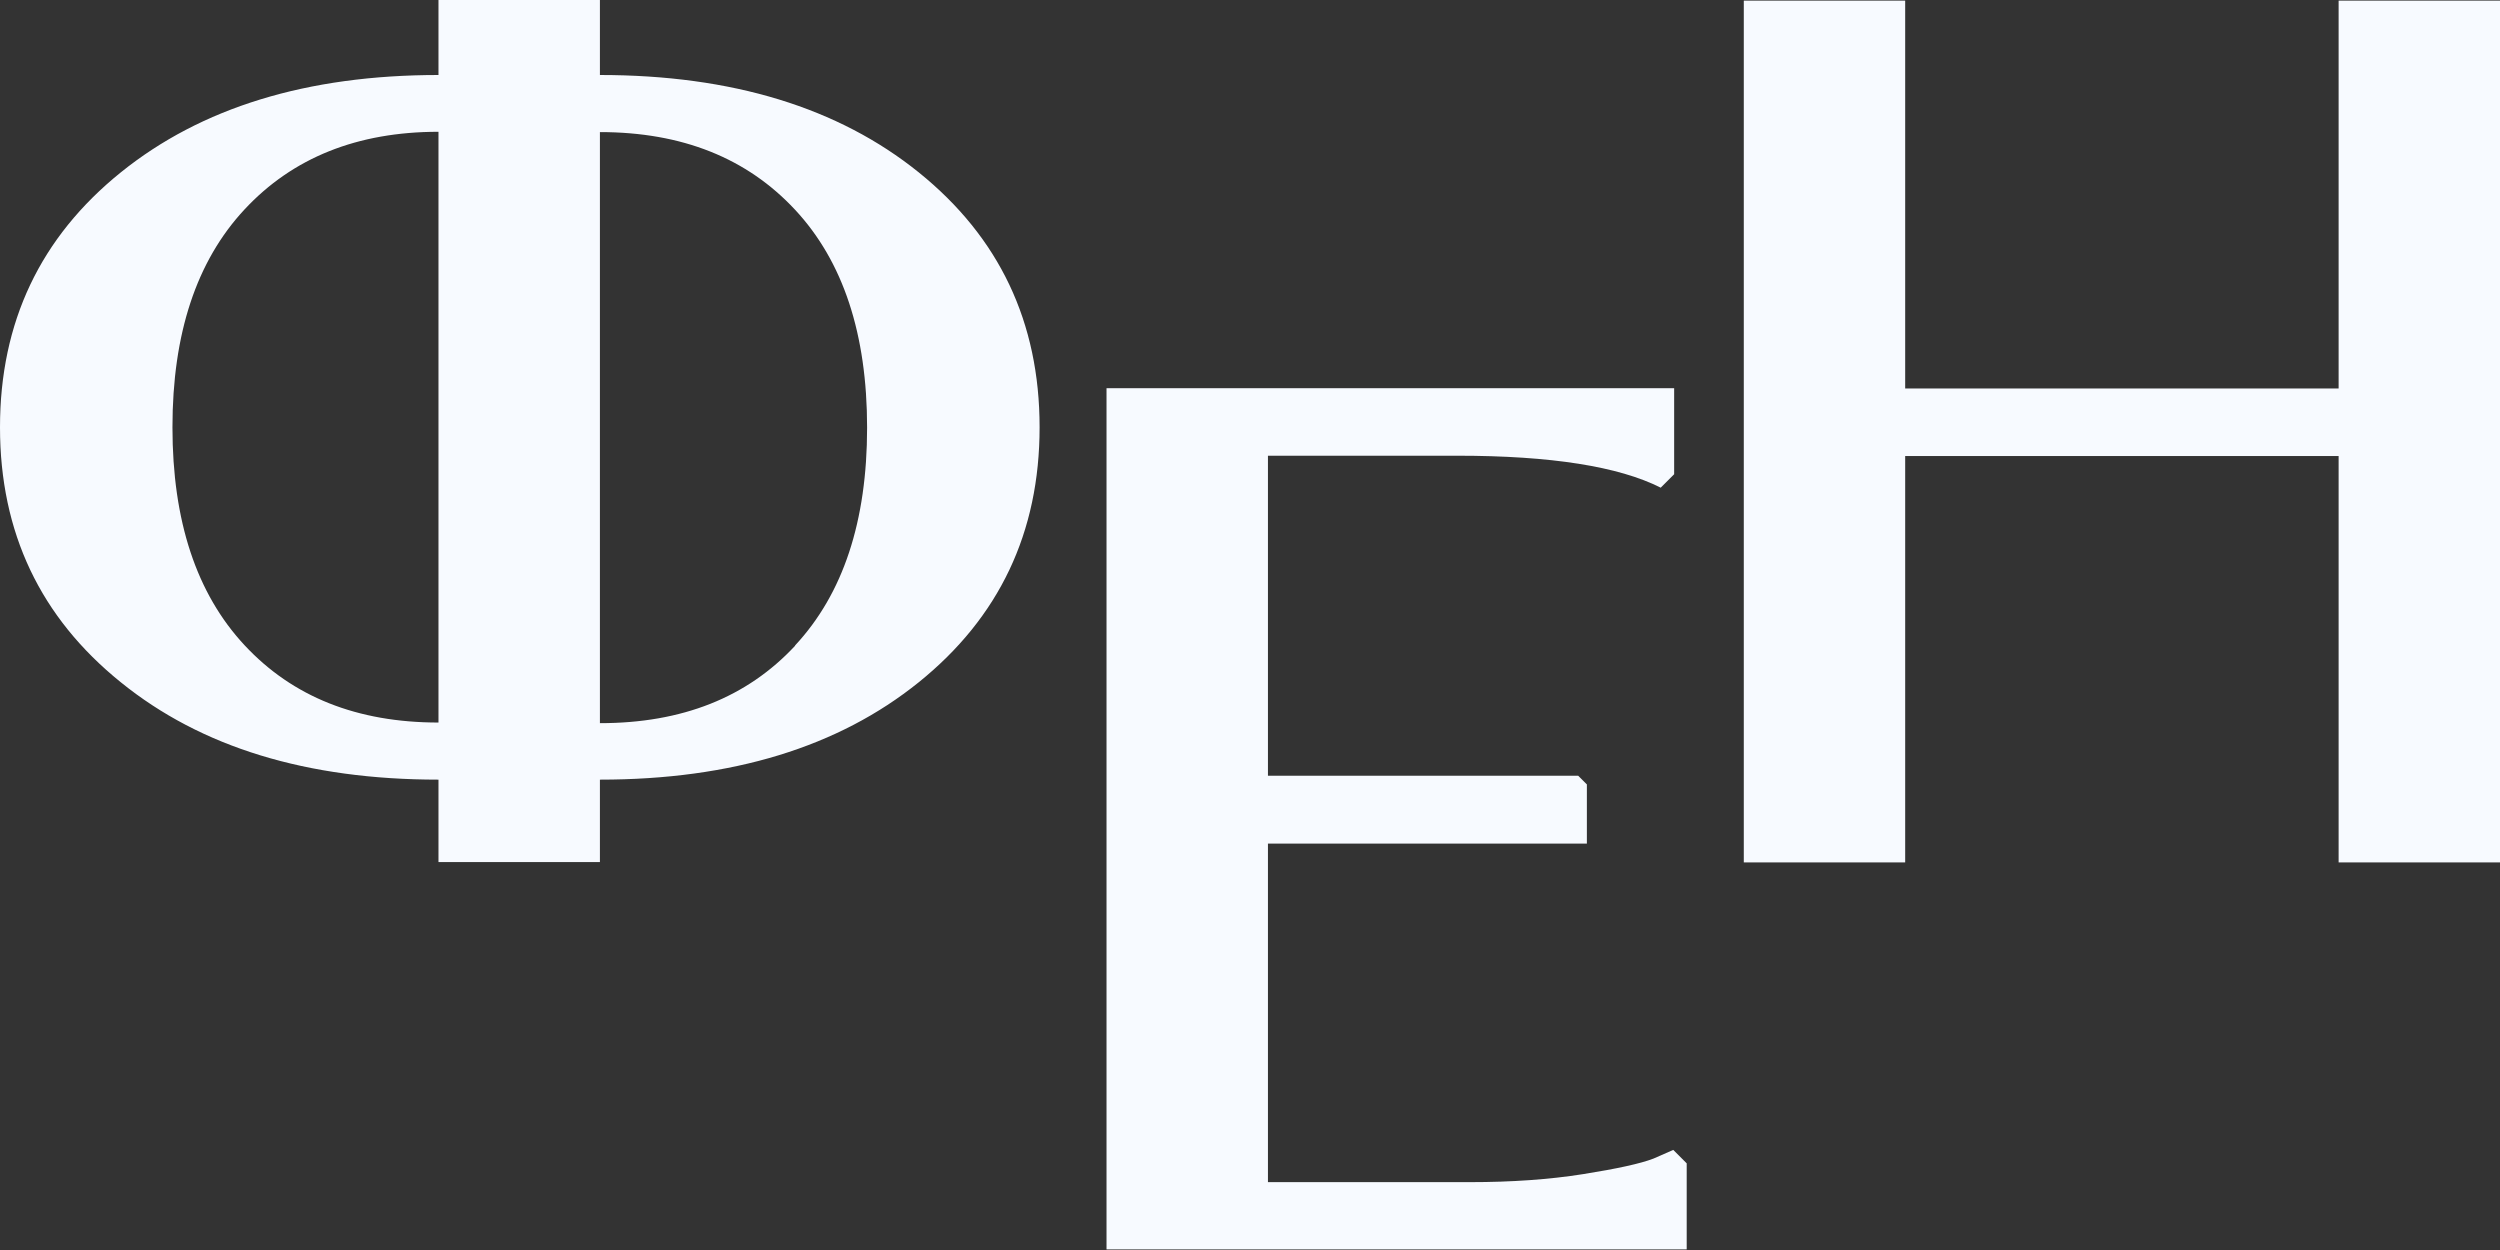
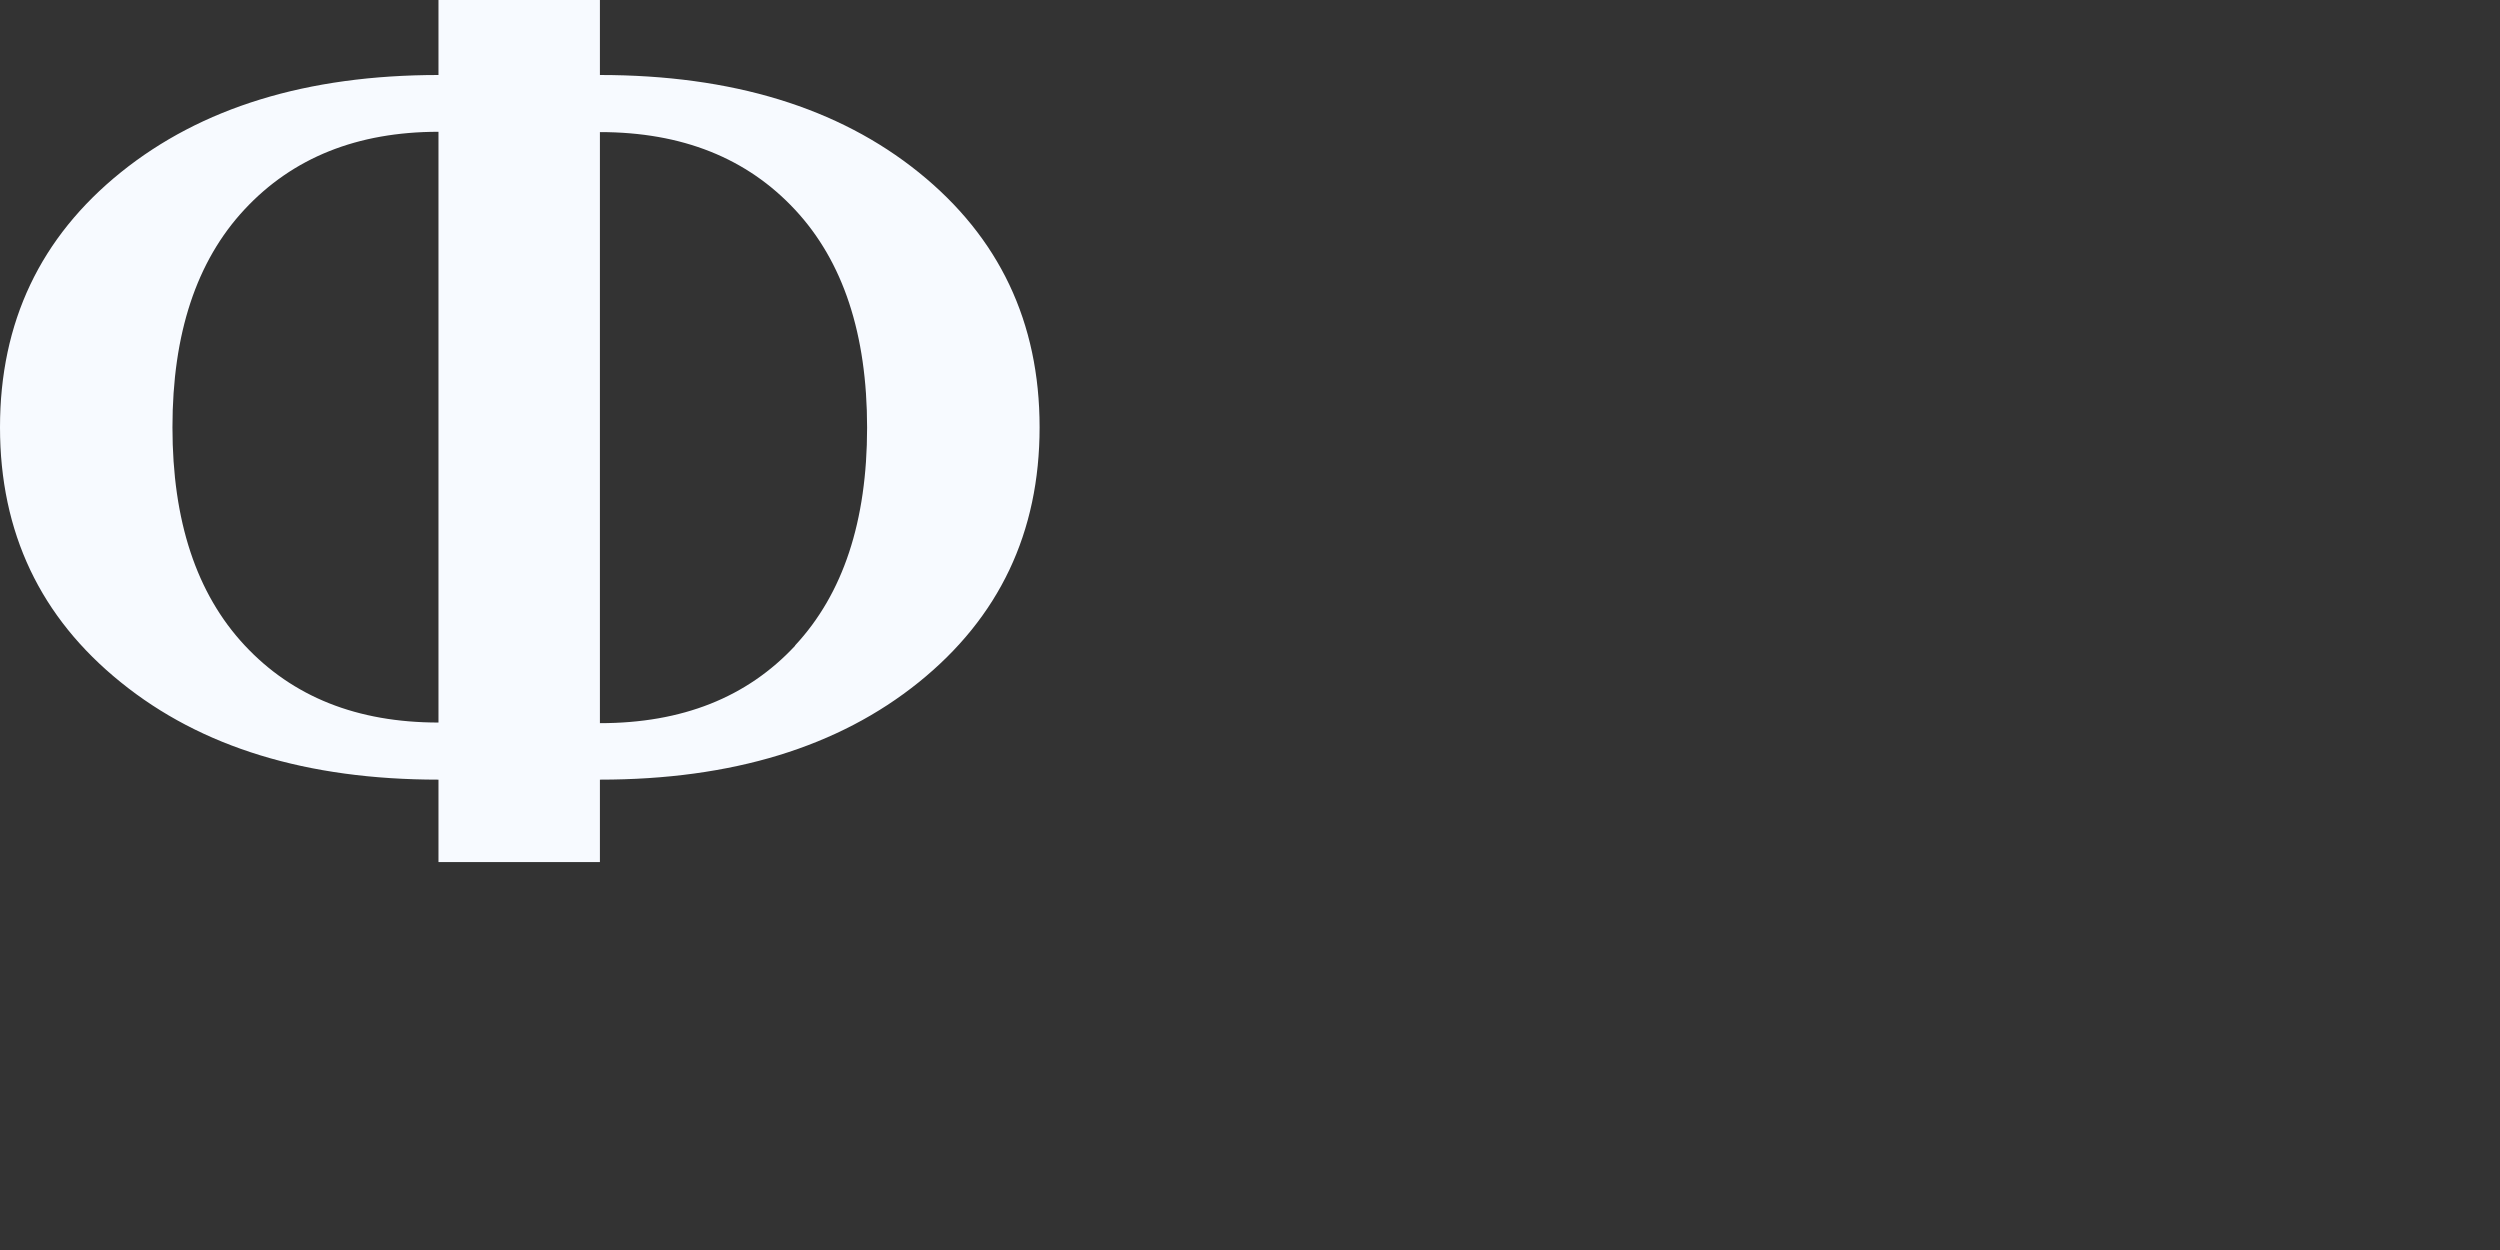
<svg xmlns="http://www.w3.org/2000/svg" width="56" height="28" viewBox="0 0 56 28" fill="#f7faff">
  <rect x="0" y="0" width="56" height="28" fill="#333333" stroke="none" />
-   <path d="M24.786 28V8.695H37.501V10.623L37.2 10.924C36.262 10.449 34.742 10.208 32.647 10.208H28.402V17.377H35.352L35.546 17.571V18.896H28.402V26.48H32.928C33.865 26.48 34.709 26.42 35.465 26.3C36.222 26.179 36.744 26.066 37.039 25.952L37.481 25.758L37.782 26.059V27.986H24.786V28Z" />
-   <path d="M52.385 19.318V10.215H42.676V19.318H39.061V0.014H42.676V8.702H52.385V0.014H56V19.318H52.385Z" />
  <path d="M13.438 17.464V19.311H9.822V17.464C6.876 17.464 4.506 16.741 2.705 15.282C0.904 13.829 0 11.928 0 9.572C0 7.216 0.904 5.315 2.705 3.862C4.506 2.41 6.876 1.68 9.822 1.68V0H13.438V1.68C16.397 1.68 18.78 2.41 20.581 3.862C22.383 5.315 23.287 7.216 23.287 9.572C23.287 11.928 22.383 13.829 20.581 15.282C18.78 16.734 16.397 17.464 13.438 17.464ZM9.822 16.192V2.952C8.001 2.952 6.555 3.534 5.477 4.692C4.399 5.85 3.863 7.477 3.863 9.572C3.863 11.667 4.399 13.294 5.477 14.452C6.555 15.61 8.001 16.185 9.822 16.185V16.192ZM17.81 14.458C18.888 13.3 19.423 11.674 19.423 9.579C19.423 7.484 18.888 5.857 17.81 4.699C16.732 3.541 15.279 2.959 13.438 2.959V16.199C15.279 16.199 16.732 15.623 17.81 14.465V14.458Z" />
</svg>